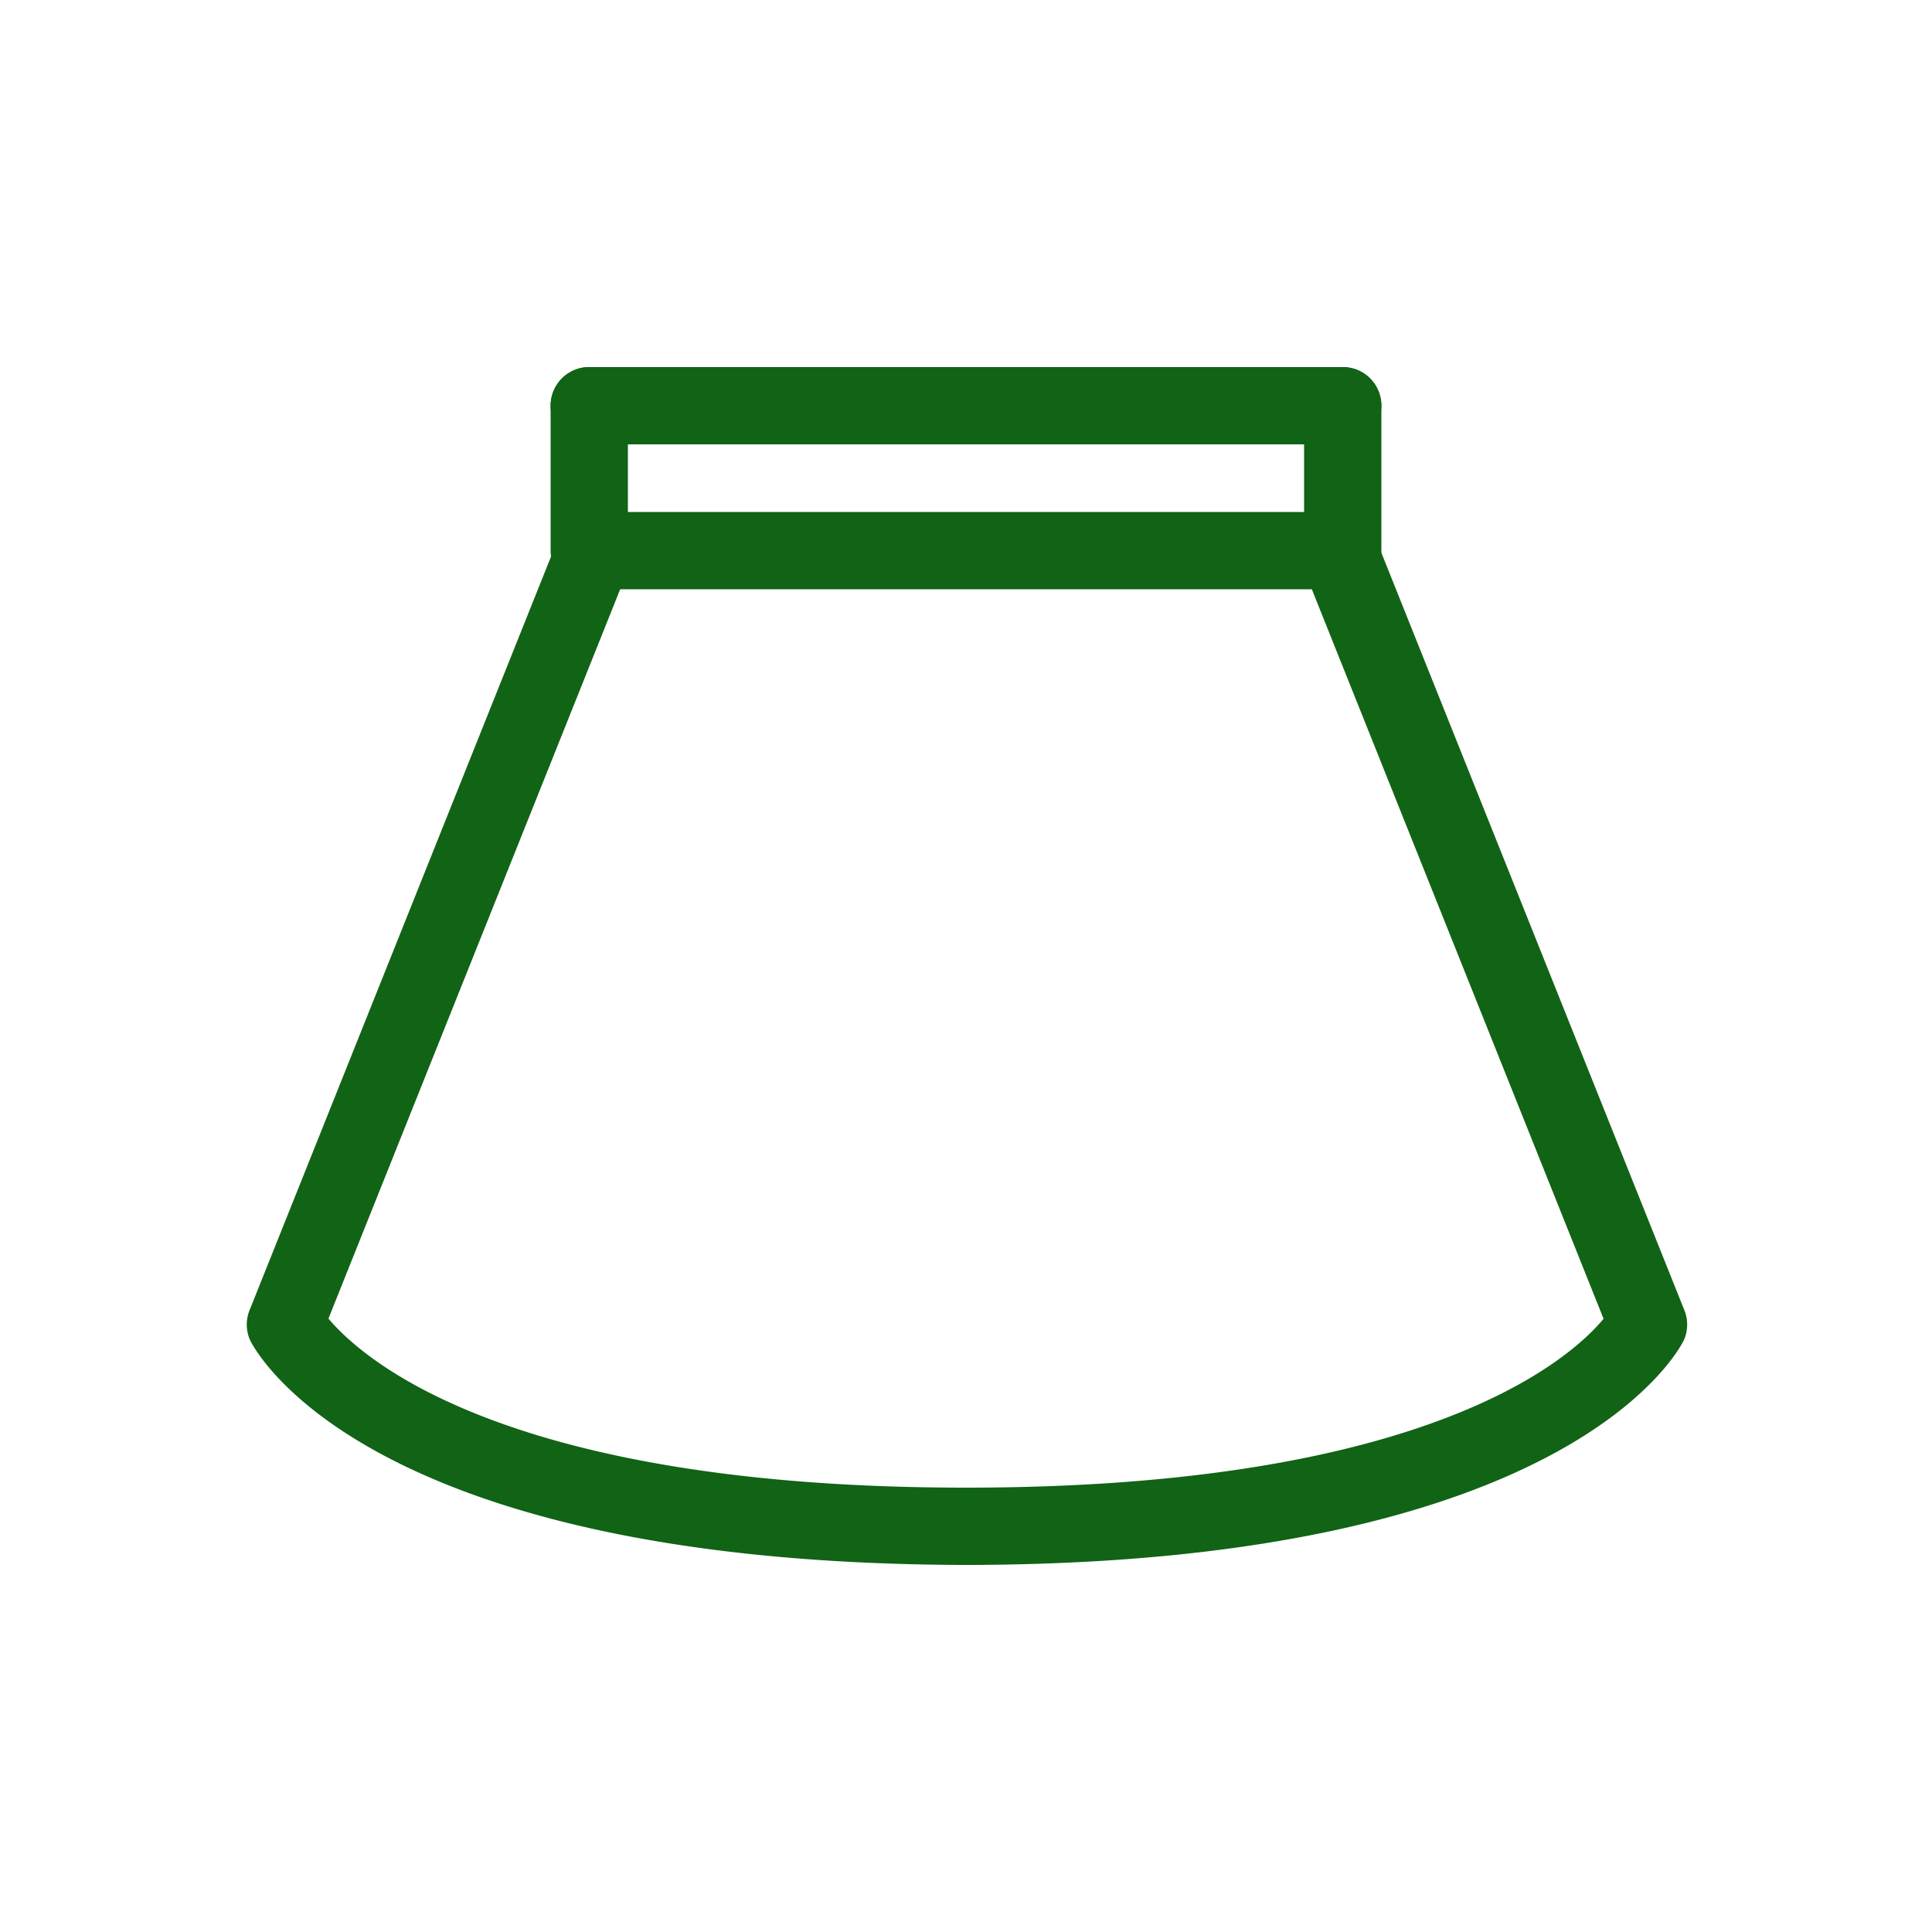
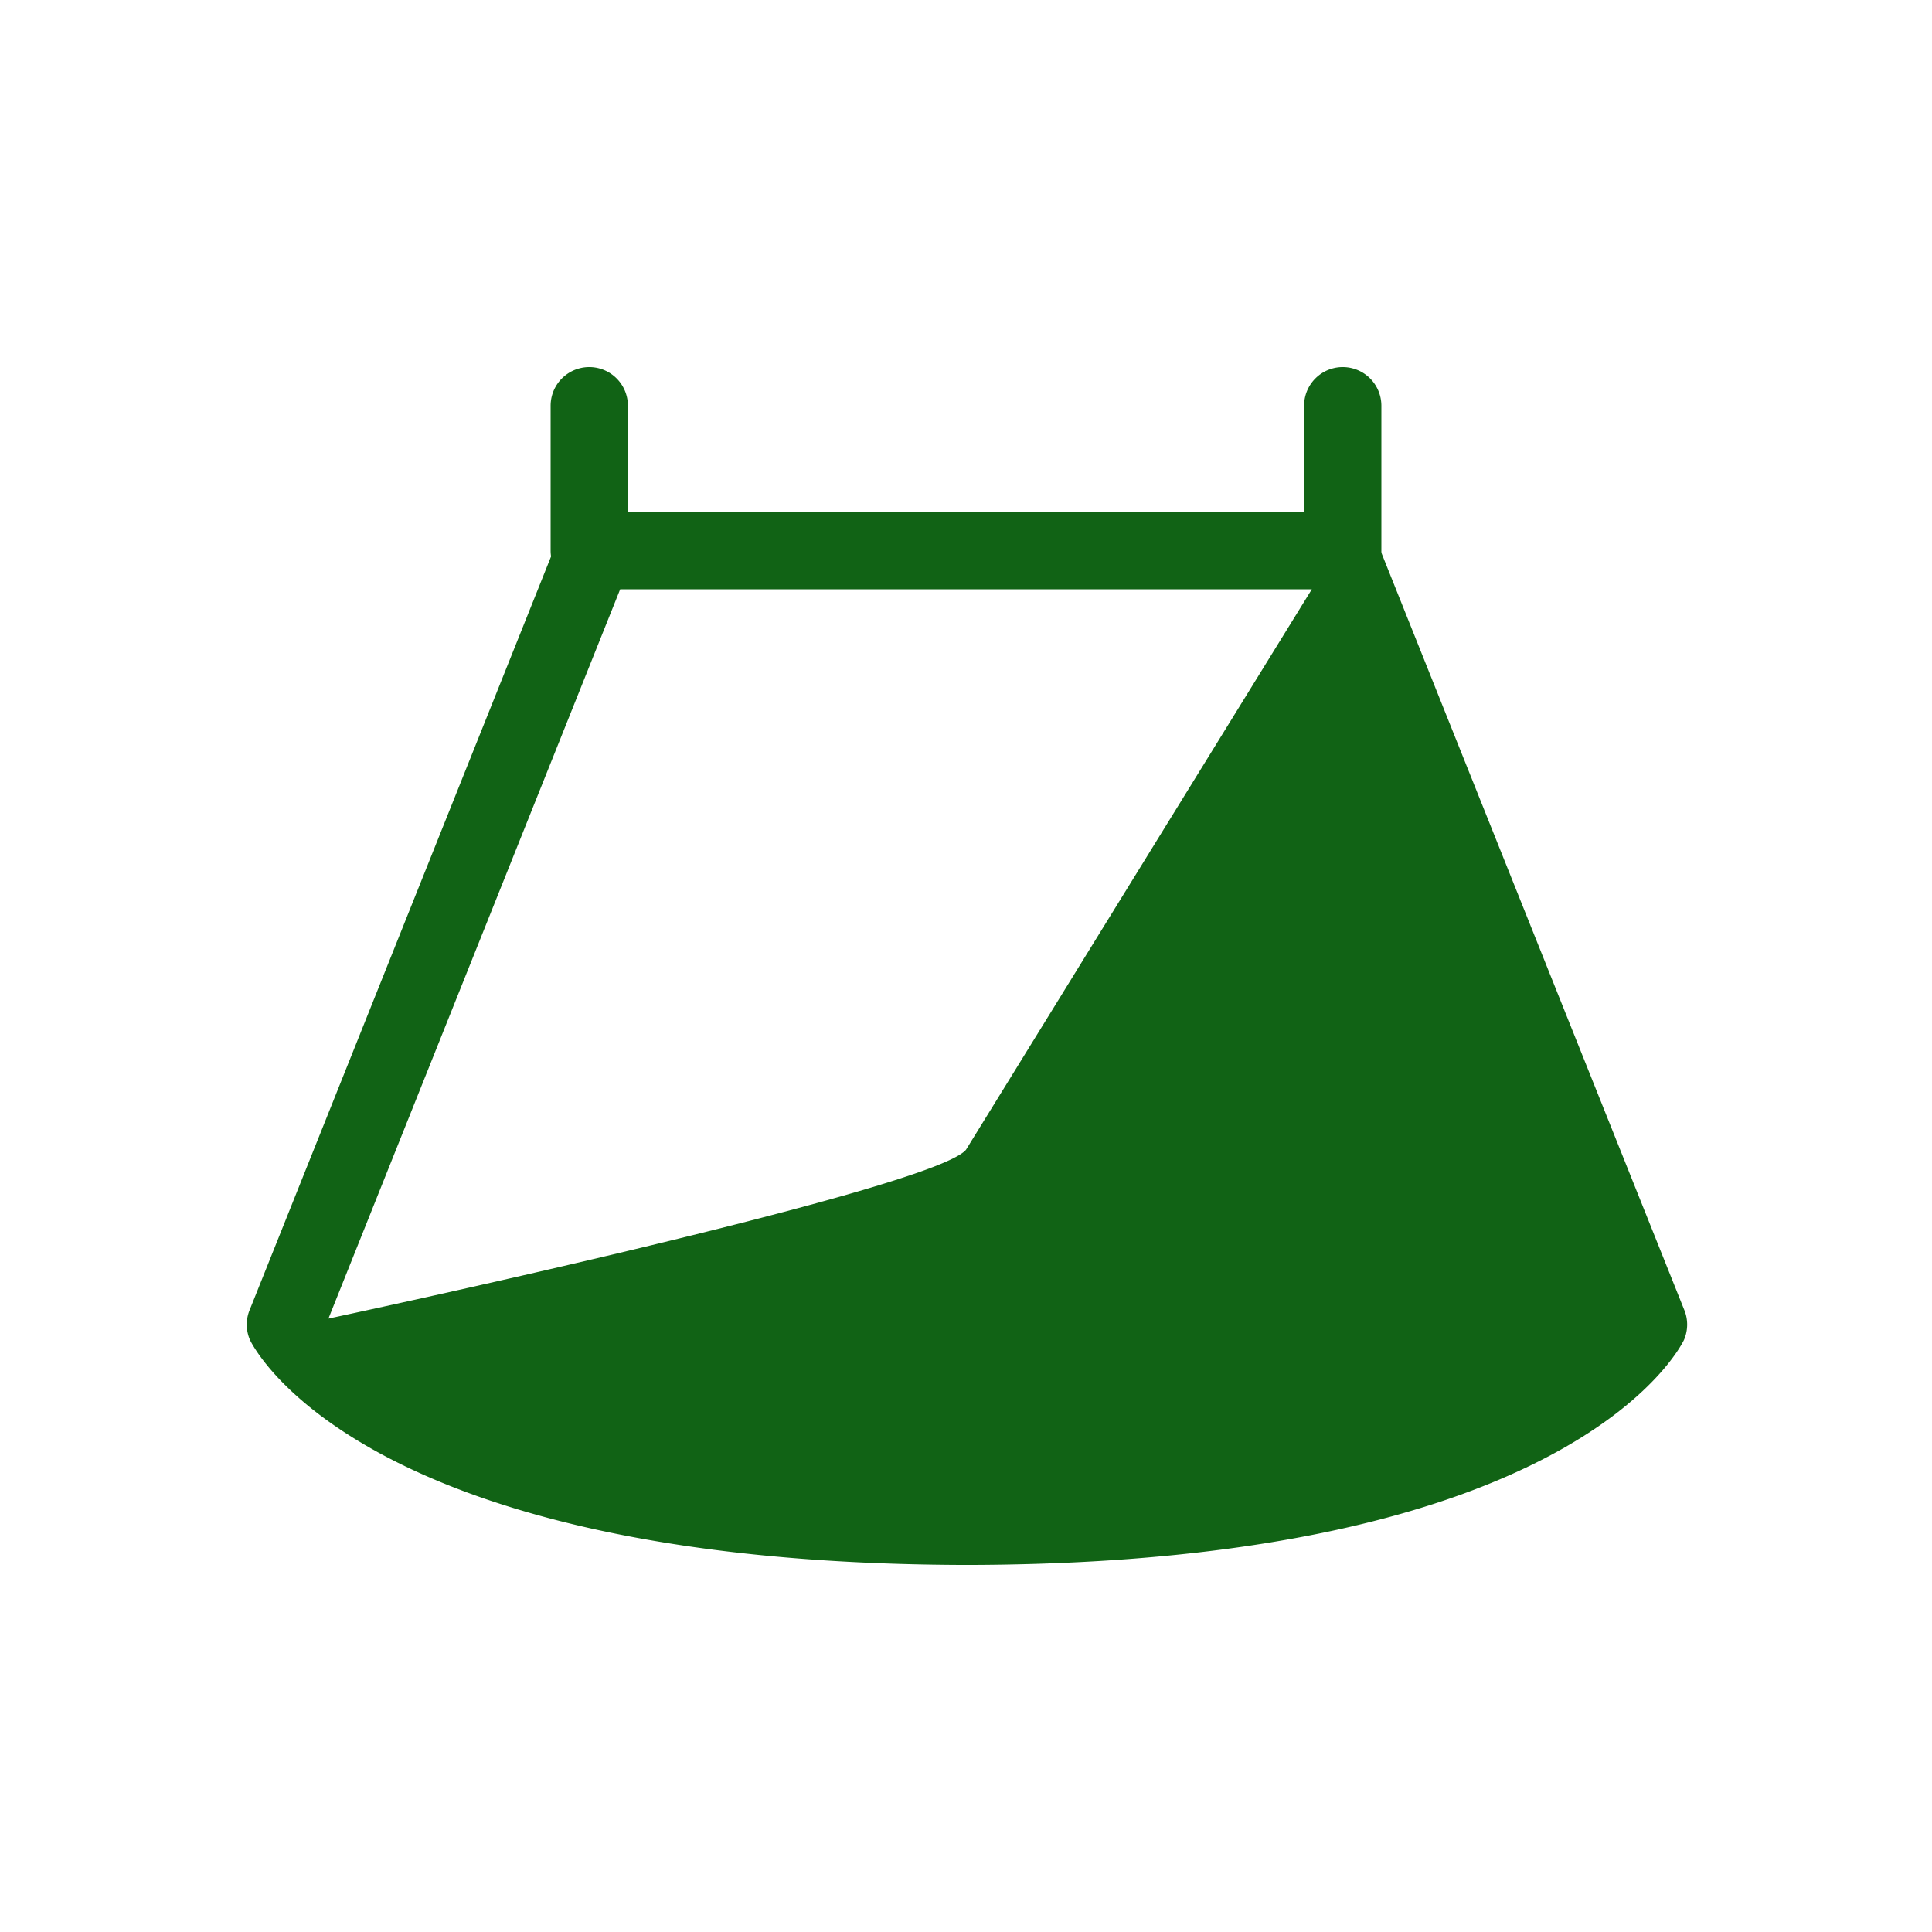
<svg xmlns="http://www.w3.org/2000/svg" id="Слой_1" data-name="Слой 1" viewBox="0 0 100 100">
  <defs>
    <style>.cls-1{fill:#116315;}</style>
  </defs>
  <title>11</title>
-   <path class="cls-1" d="M50.25,81h-.57c-30.9-.14-36.51-11.17-36.74-11.64a2,2,0,0,1,0-1.6l16-40a2,2,0,0,1,1.86-1.26h38.5a2,2,0,0,1,1.86,1.26l16,40a2,2,0,0,1,0,1.6c-.23.47-5.84,11.5-36.74,11.64ZM17,68.25C18.74,70.32,26.15,77,50,77s31.28-6.66,33-8.74L67.9,30.5H32.1Z" />
-   <path class="cls-1" d="M69.5,23h-39a2,2,0,0,1,0-4h39a2,2,0,0,1,0,4Z" />
+   <path class="cls-1" d="M50.25,81h-.57c-30.9-.14-36.51-11.17-36.74-11.64a2,2,0,0,1,0-1.6l16-40a2,2,0,0,1,1.86-1.26h38.5a2,2,0,0,1,1.86,1.26l16,40a2,2,0,0,1,0,1.6c-.23.47-5.84,11.5-36.74,11.64ZM17,68.25s31.28-6.66,33-8.74L67.9,30.5H32.1Z" />
  <path class="cls-1" d="M30.5,30.5a2,2,0,0,1-2-2V21a2,2,0,0,1,4,0v7.5A2,2,0,0,1,30.5,30.5Z" />
  <path class="cls-1" d="M69.5,30.5a2,2,0,0,1-2-2V21a2,2,0,0,1,4,0v7.5A2,2,0,0,1,69.5,30.5Z" />
</svg>